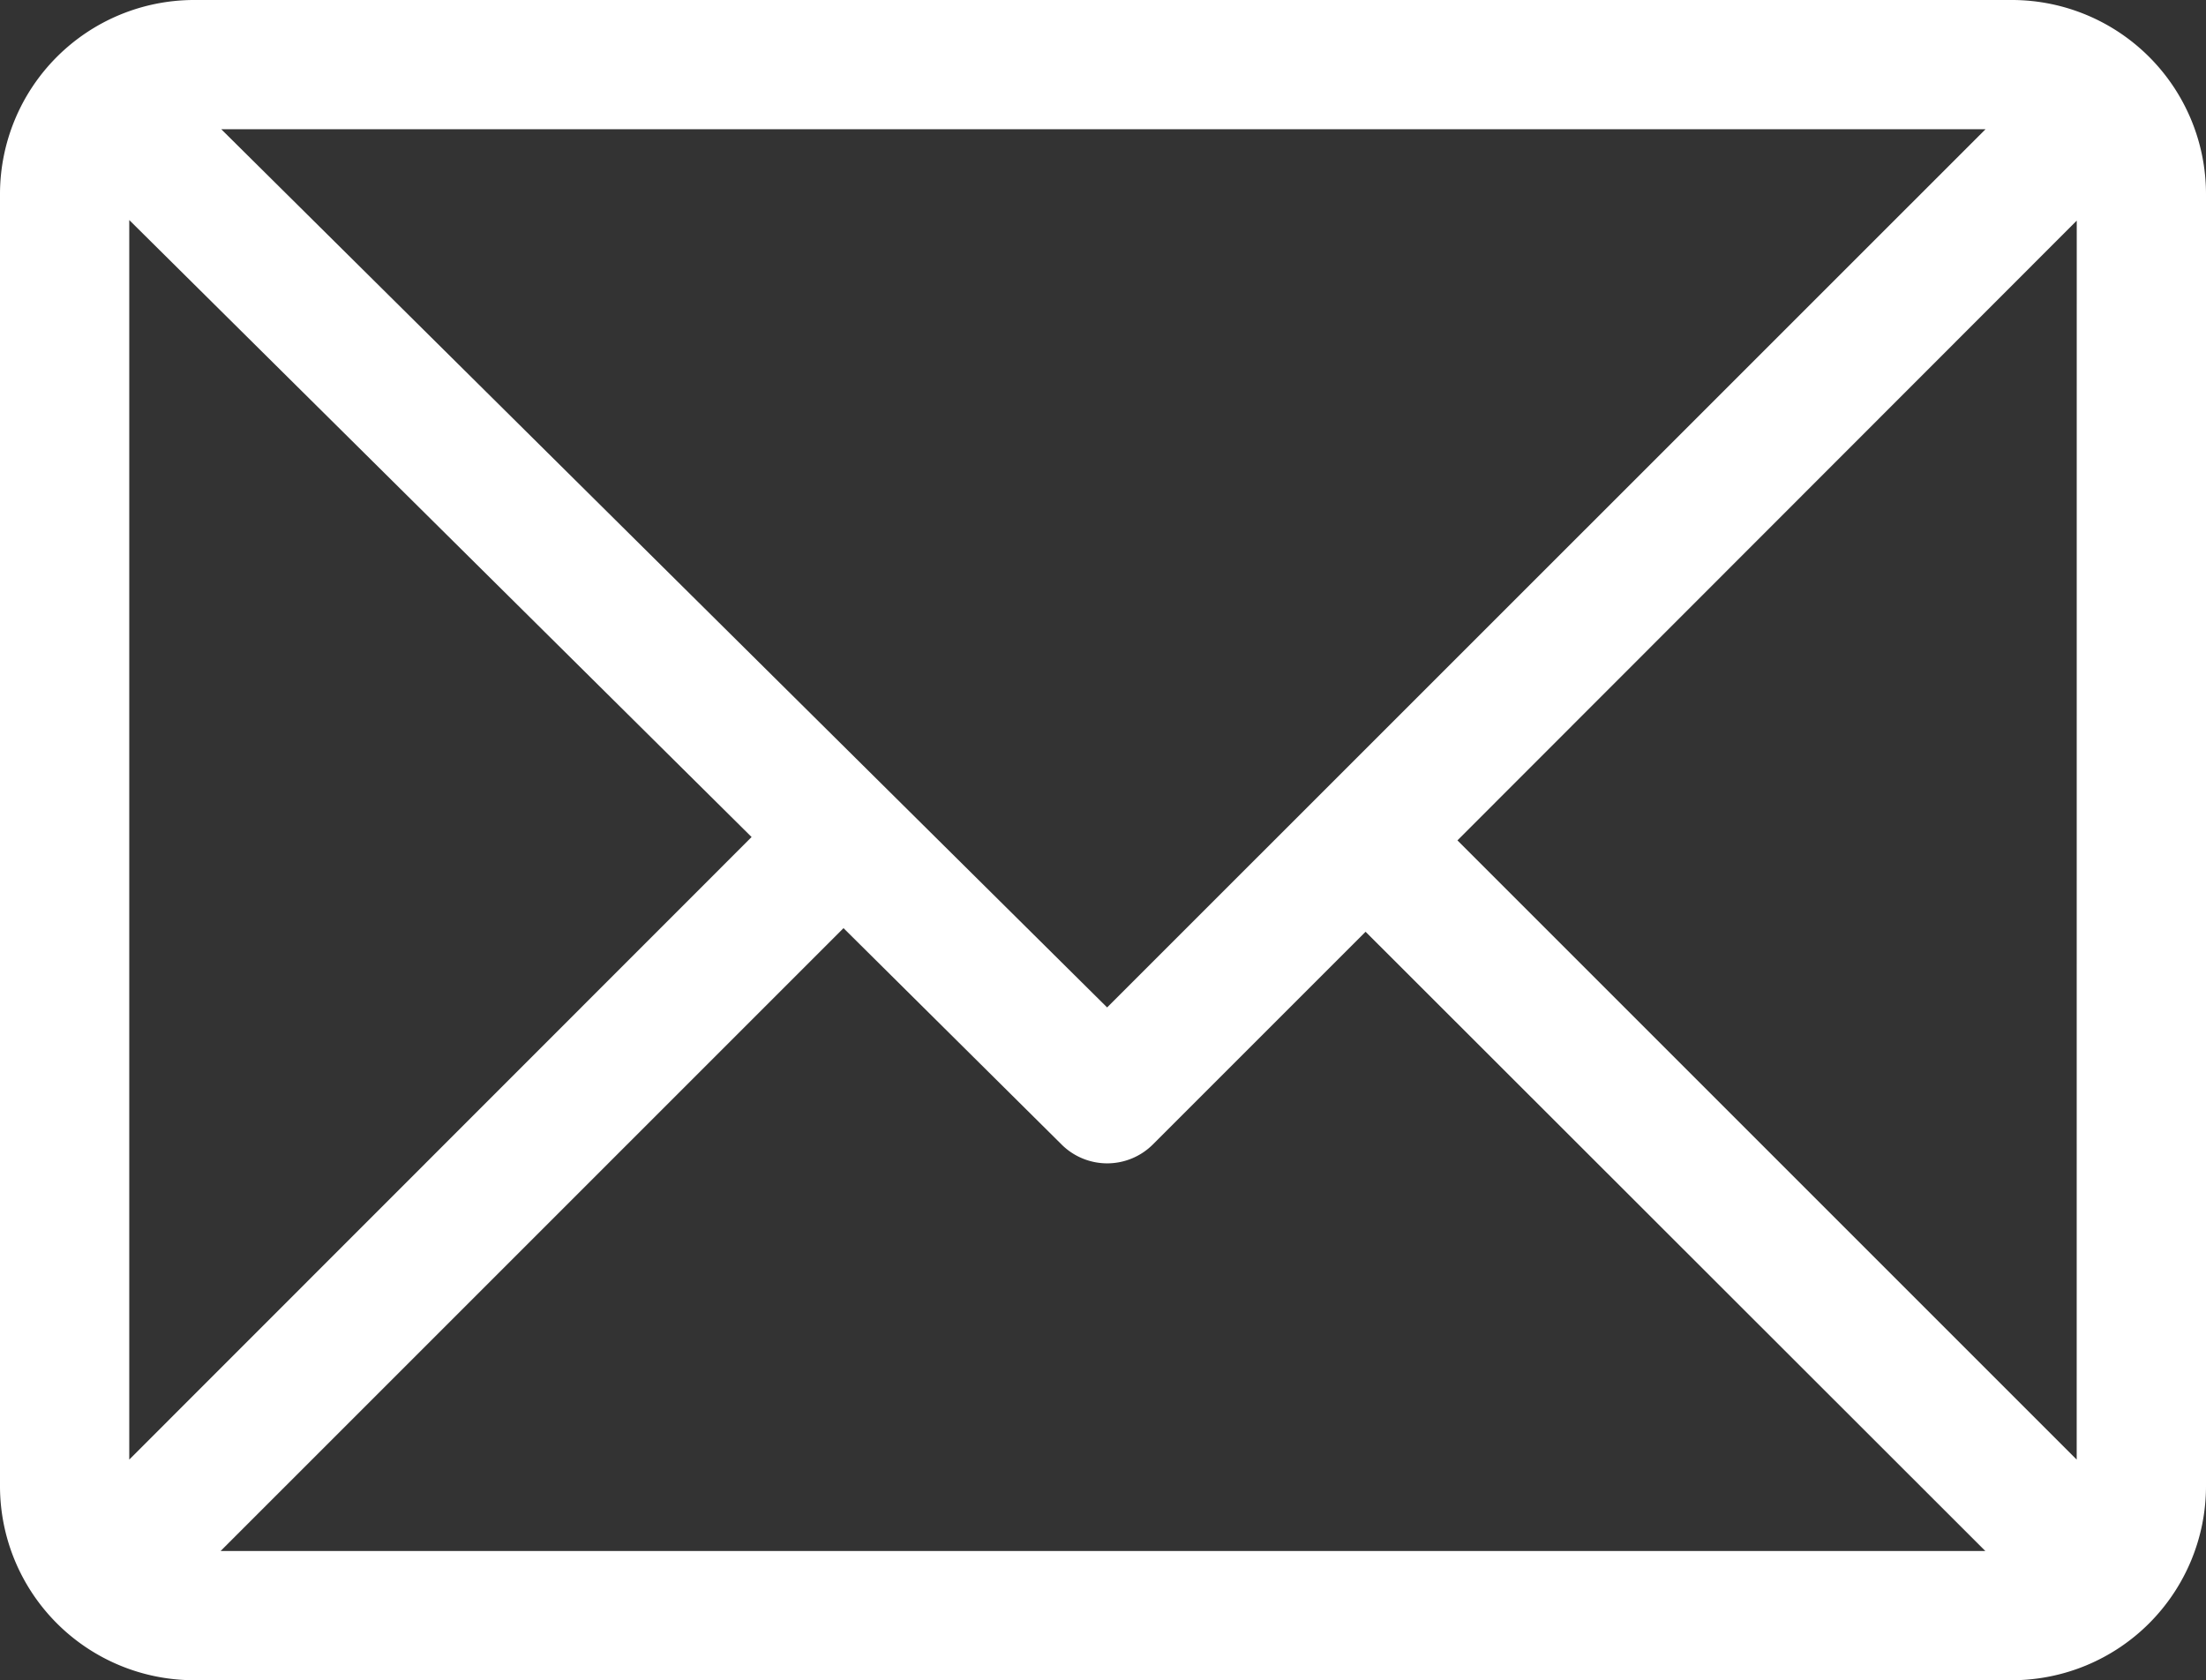
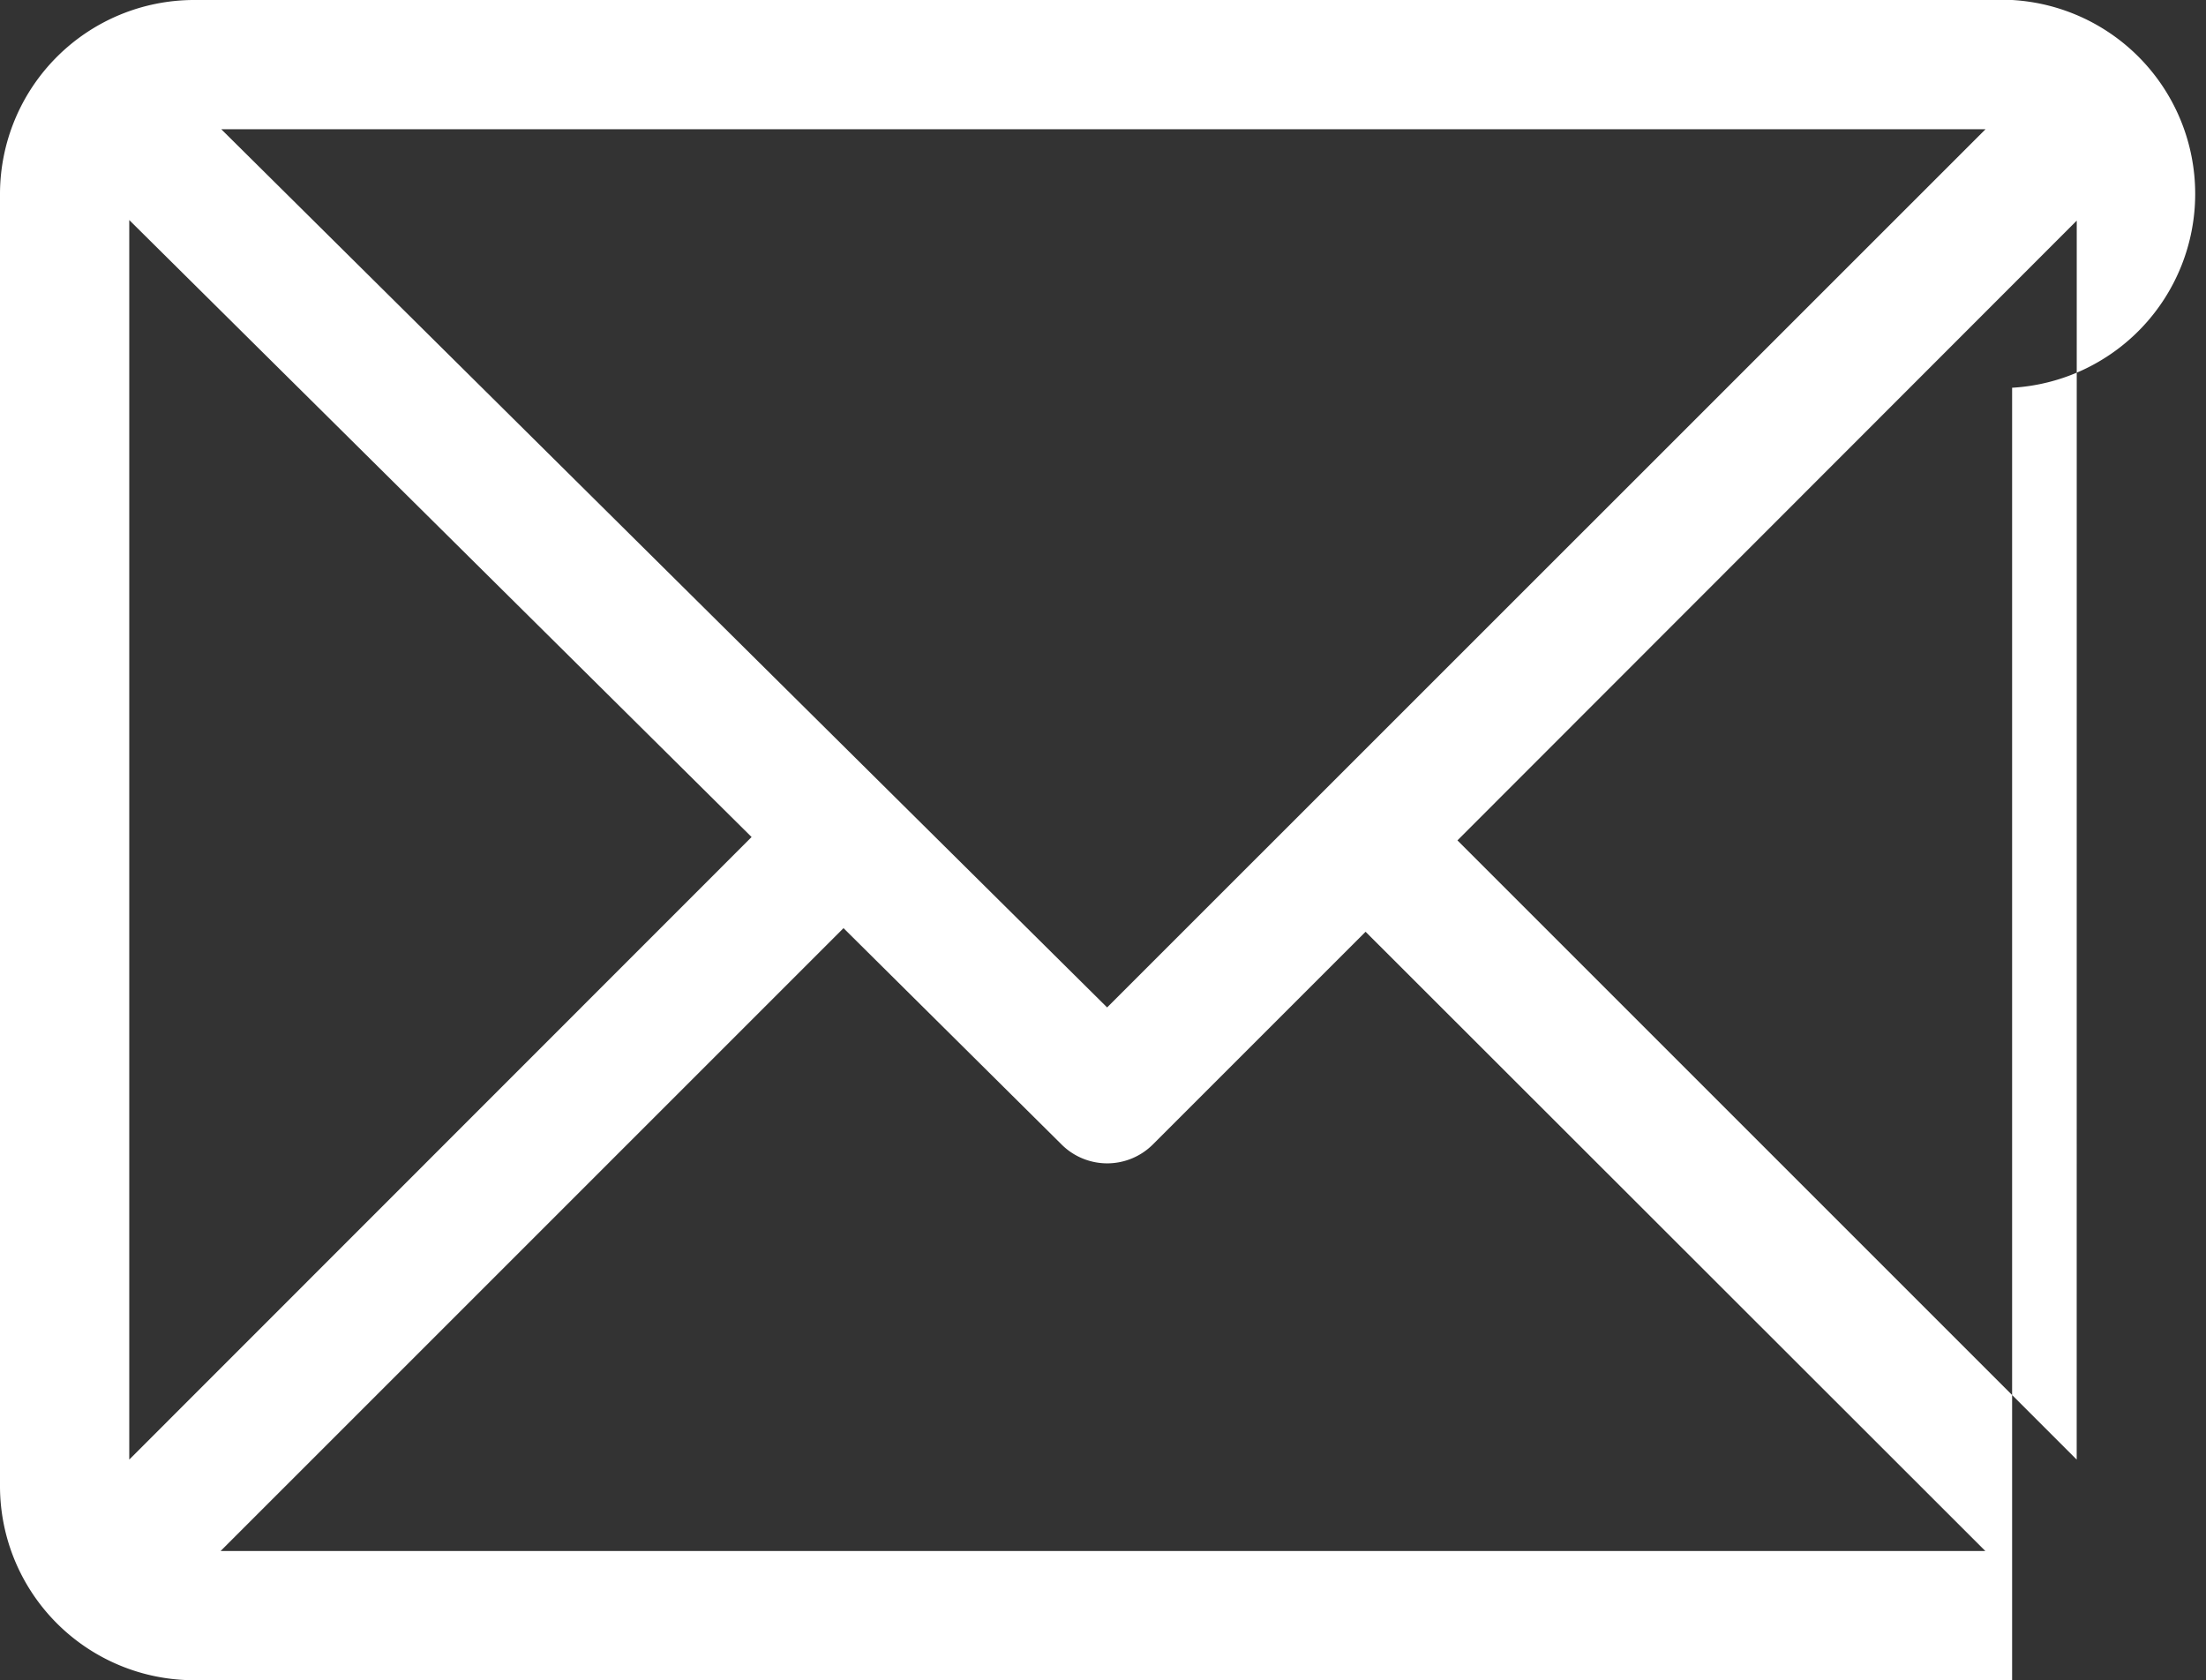
<svg xmlns="http://www.w3.org/2000/svg" width="41.473" height="31.59" viewBox="0 0 41.473 31.59">
  <rect x="0" y="0" width="41.473" height="31.59" fill="#333333" stroke="none" />
  <defs>
    <style>.a{fill:#fff;}</style>
  </defs>
  <g transform="translate(0 0)">
-     <path class="a" d="M37.828,61H3.645A3.651,3.651,0,0,0,0,64.645v24.3A3.651,3.651,0,0,0,3.645,92.59H37.828a3.651,3.651,0,0,0,3.645-3.645v-24.3A3.651,3.651,0,0,0,37.828,61Zm-.5,2.43L20.814,79.941,4.16,63.43ZM2.43,88.442V65.137l11.7,11.6ZM4.148,90.16l11.71-11.71,4.1,4.068a1.215,1.215,0,0,0,1.715,0l4-4L37.324,90.16Zm34.894-1.718L27.4,76.8,39.043,65.148Z" transform="translate(0 -61)" />
+     <path class="a" d="M37.828,61H3.645A3.651,3.651,0,0,0,0,64.645v24.3A3.651,3.651,0,0,0,3.645,92.59H37.828v-24.3A3.651,3.651,0,0,0,37.828,61Zm-.5,2.43L20.814,79.941,4.16,63.43ZM2.43,88.442V65.137l11.7,11.6ZM4.148,90.16l11.71-11.71,4.1,4.068a1.215,1.215,0,0,0,1.715,0l4-4L37.324,90.16Zm34.894-1.718L27.4,76.8,39.043,65.148Z" transform="translate(0 -61)" />
  </g>
</svg>